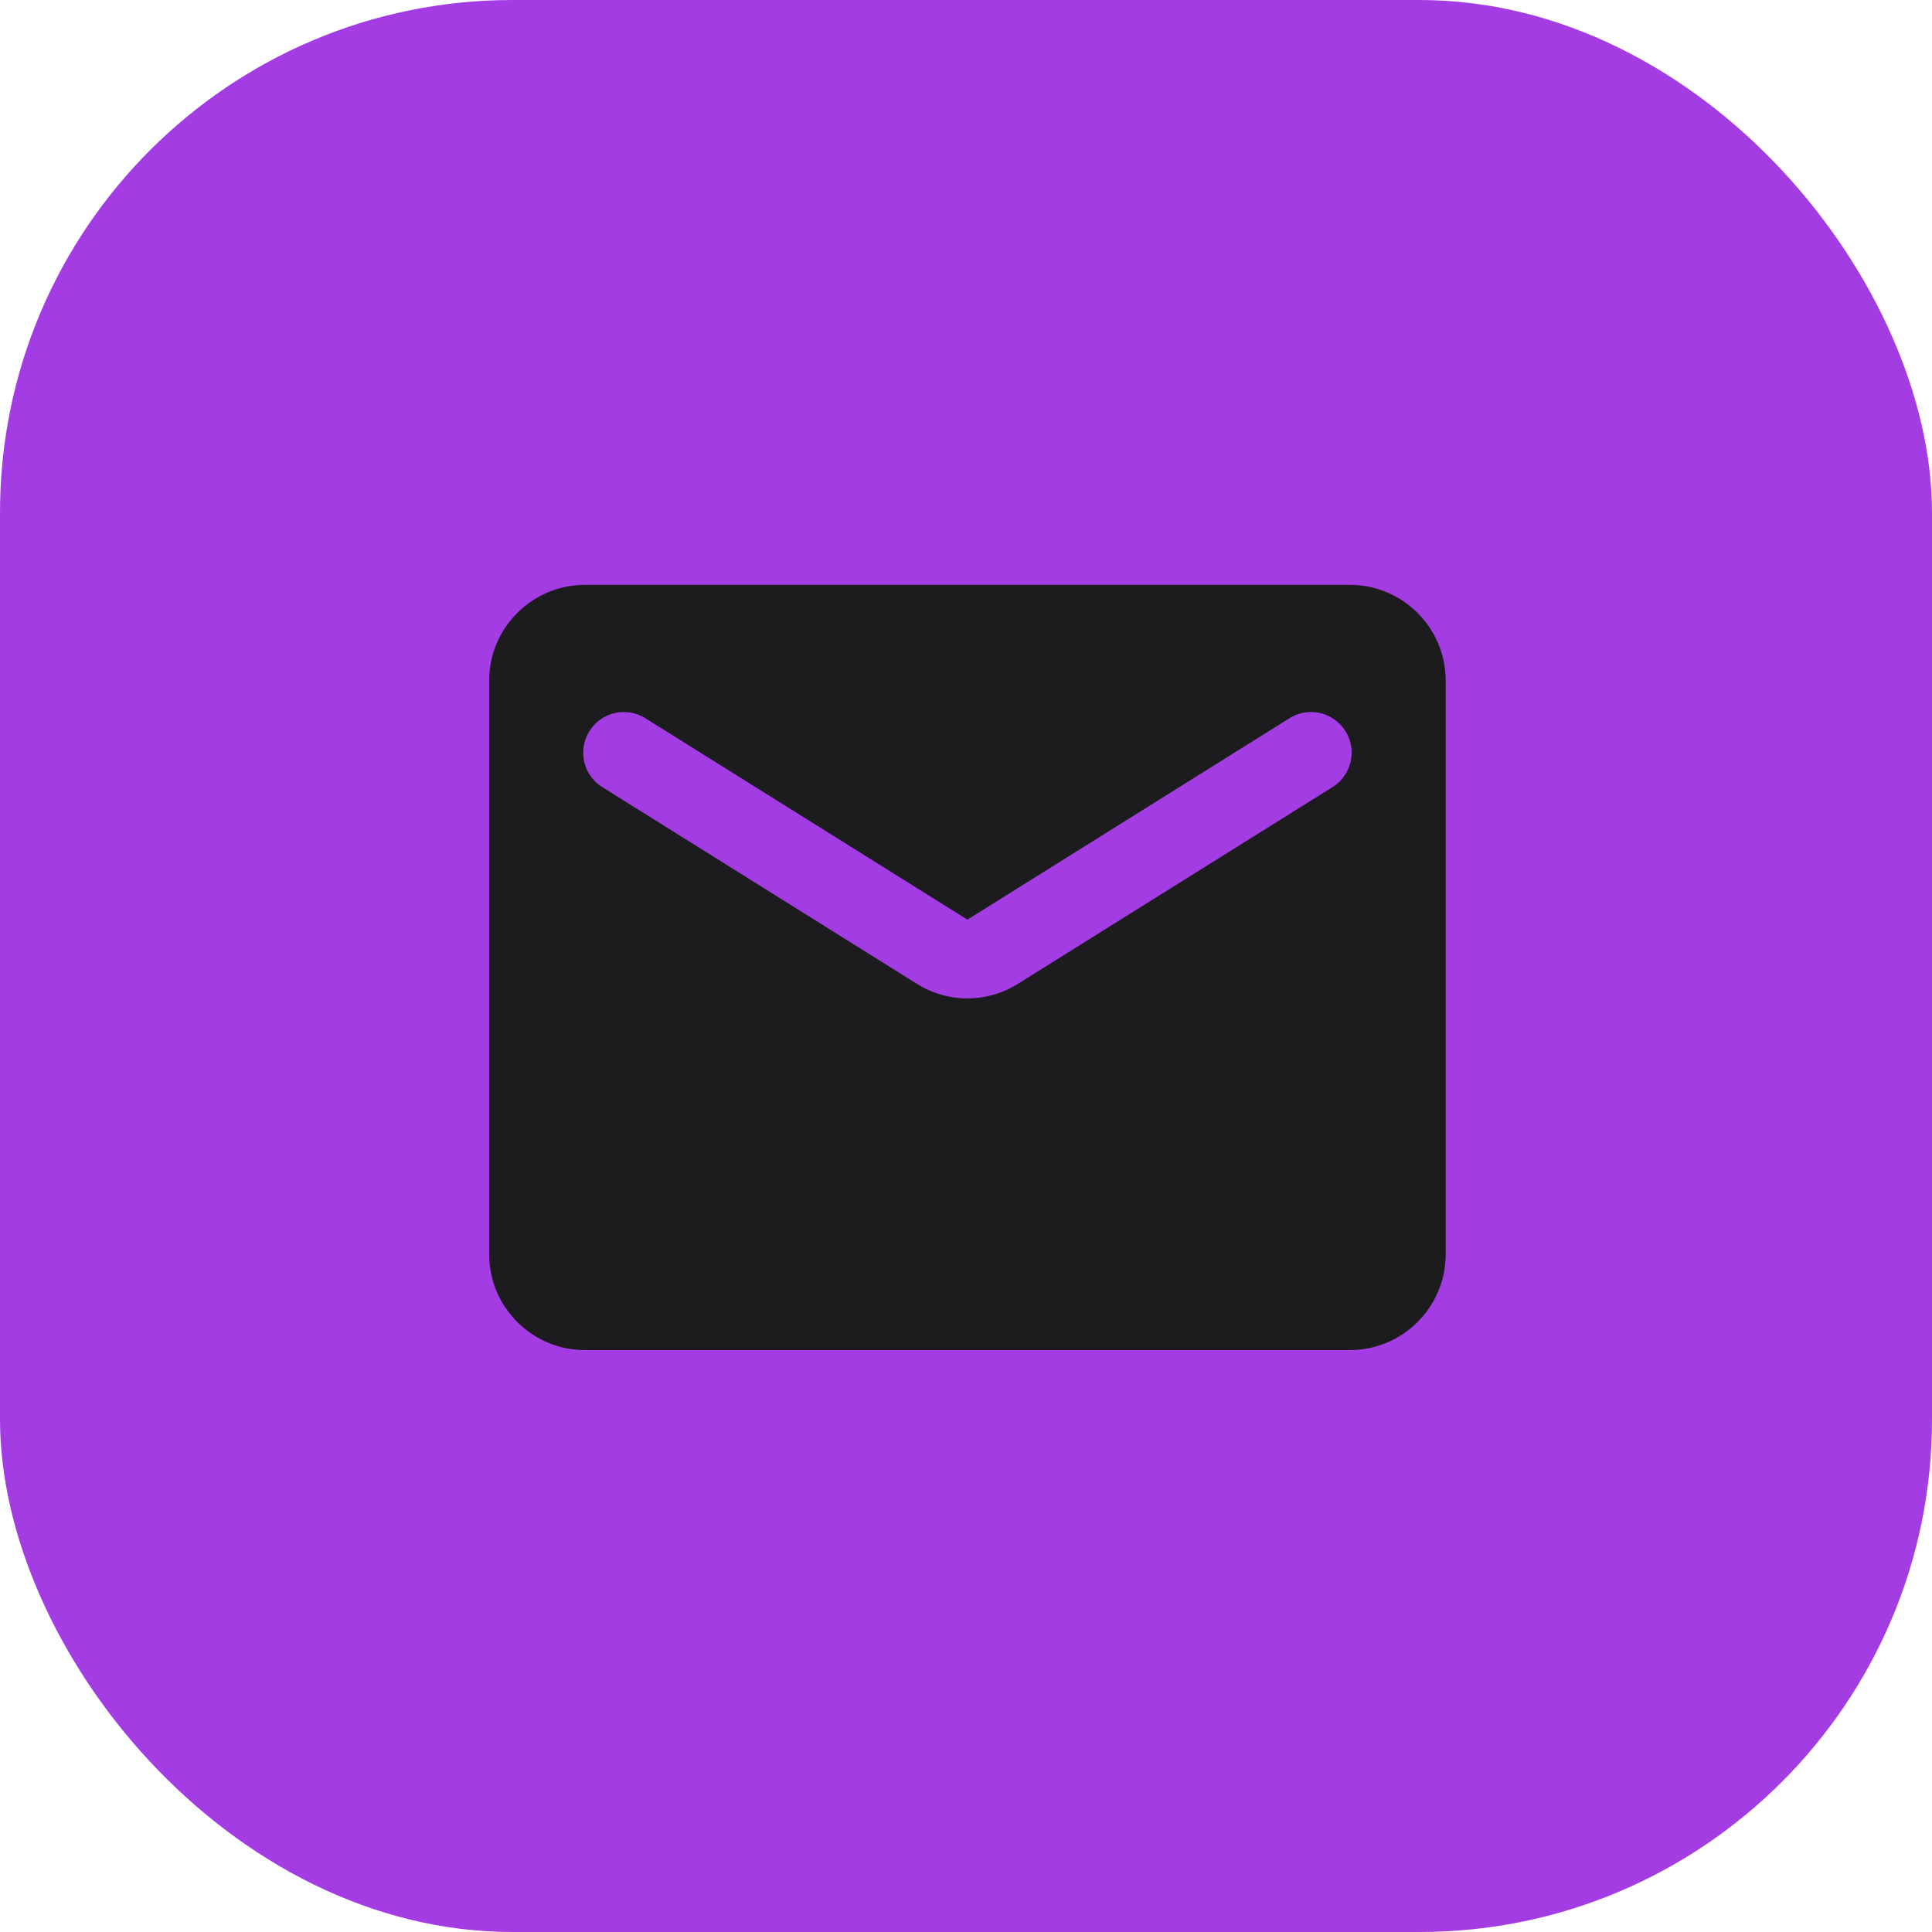
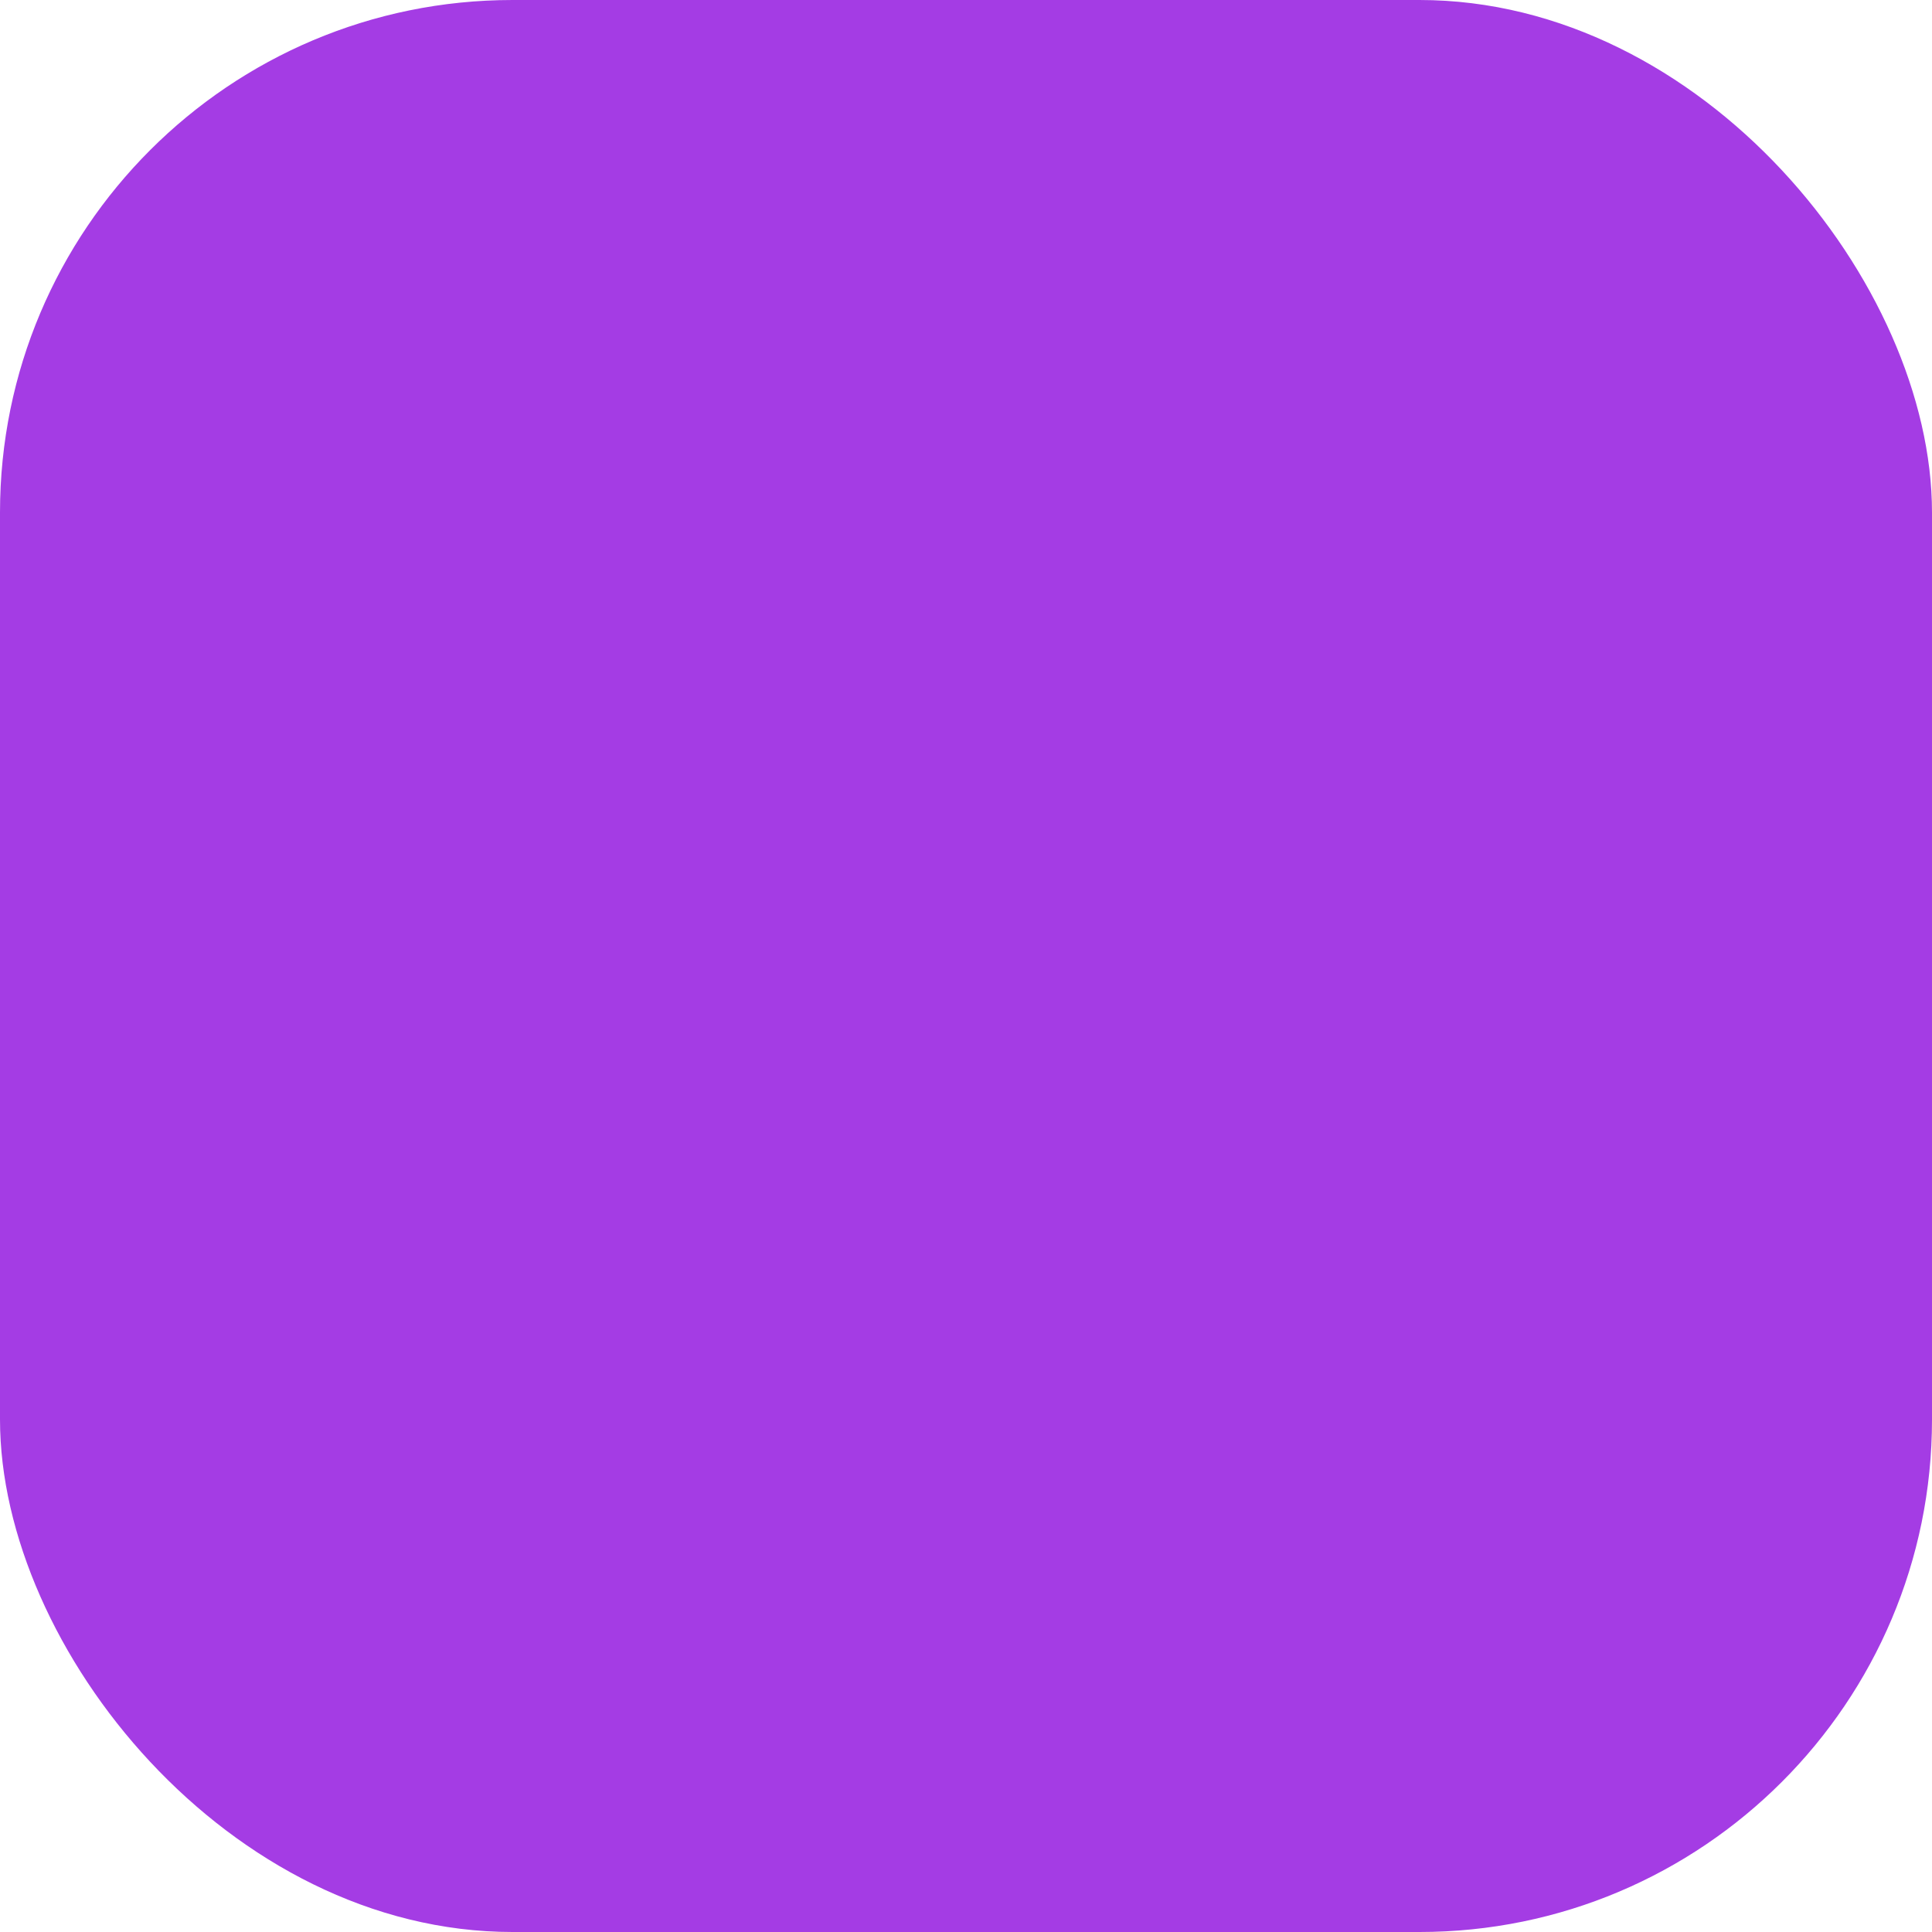
<svg xmlns="http://www.w3.org/2000/svg" width="54" height="54" viewBox="0 0 54 54" fill="none">
  <rect width="54" height="54" rx="14.326" fill="#A43CE4" />
-   <path d="M37.733 16.347H16.345C14.875 16.347 13.672 17.55 13.672 19.02V35.061C13.672 36.532 14.875 37.735 16.345 37.735H37.733C39.204 37.735 40.407 36.532 40.407 35.061V19.02C40.407 17.55 39.204 16.347 37.733 16.347ZM37.199 22.028L28.456 27.495C27.587 28.043 26.491 28.043 25.622 27.495L16.88 22.028C16.746 21.953 16.629 21.851 16.535 21.729C16.441 21.607 16.373 21.468 16.335 21.319C16.297 21.17 16.29 21.015 16.314 20.863C16.337 20.711 16.391 20.565 16.473 20.435C16.554 20.305 16.661 20.192 16.788 20.104C16.914 20.017 17.056 19.955 17.207 19.924C17.358 19.893 17.513 19.893 17.663 19.924C17.814 19.954 17.957 20.015 18.083 20.103L27.039 25.704L35.996 20.103C36.122 20.015 36.265 19.954 36.415 19.924C36.566 19.893 36.721 19.893 36.872 19.924C37.022 19.955 37.165 20.017 37.291 20.104C37.417 20.192 37.525 20.305 37.606 20.435C37.688 20.565 37.742 20.711 37.765 20.863C37.789 21.015 37.781 21.17 37.743 21.319C37.705 21.468 37.637 21.607 37.544 21.729C37.45 21.851 37.333 21.953 37.199 22.028Z" fill="#1C1C1E" />
</svg>